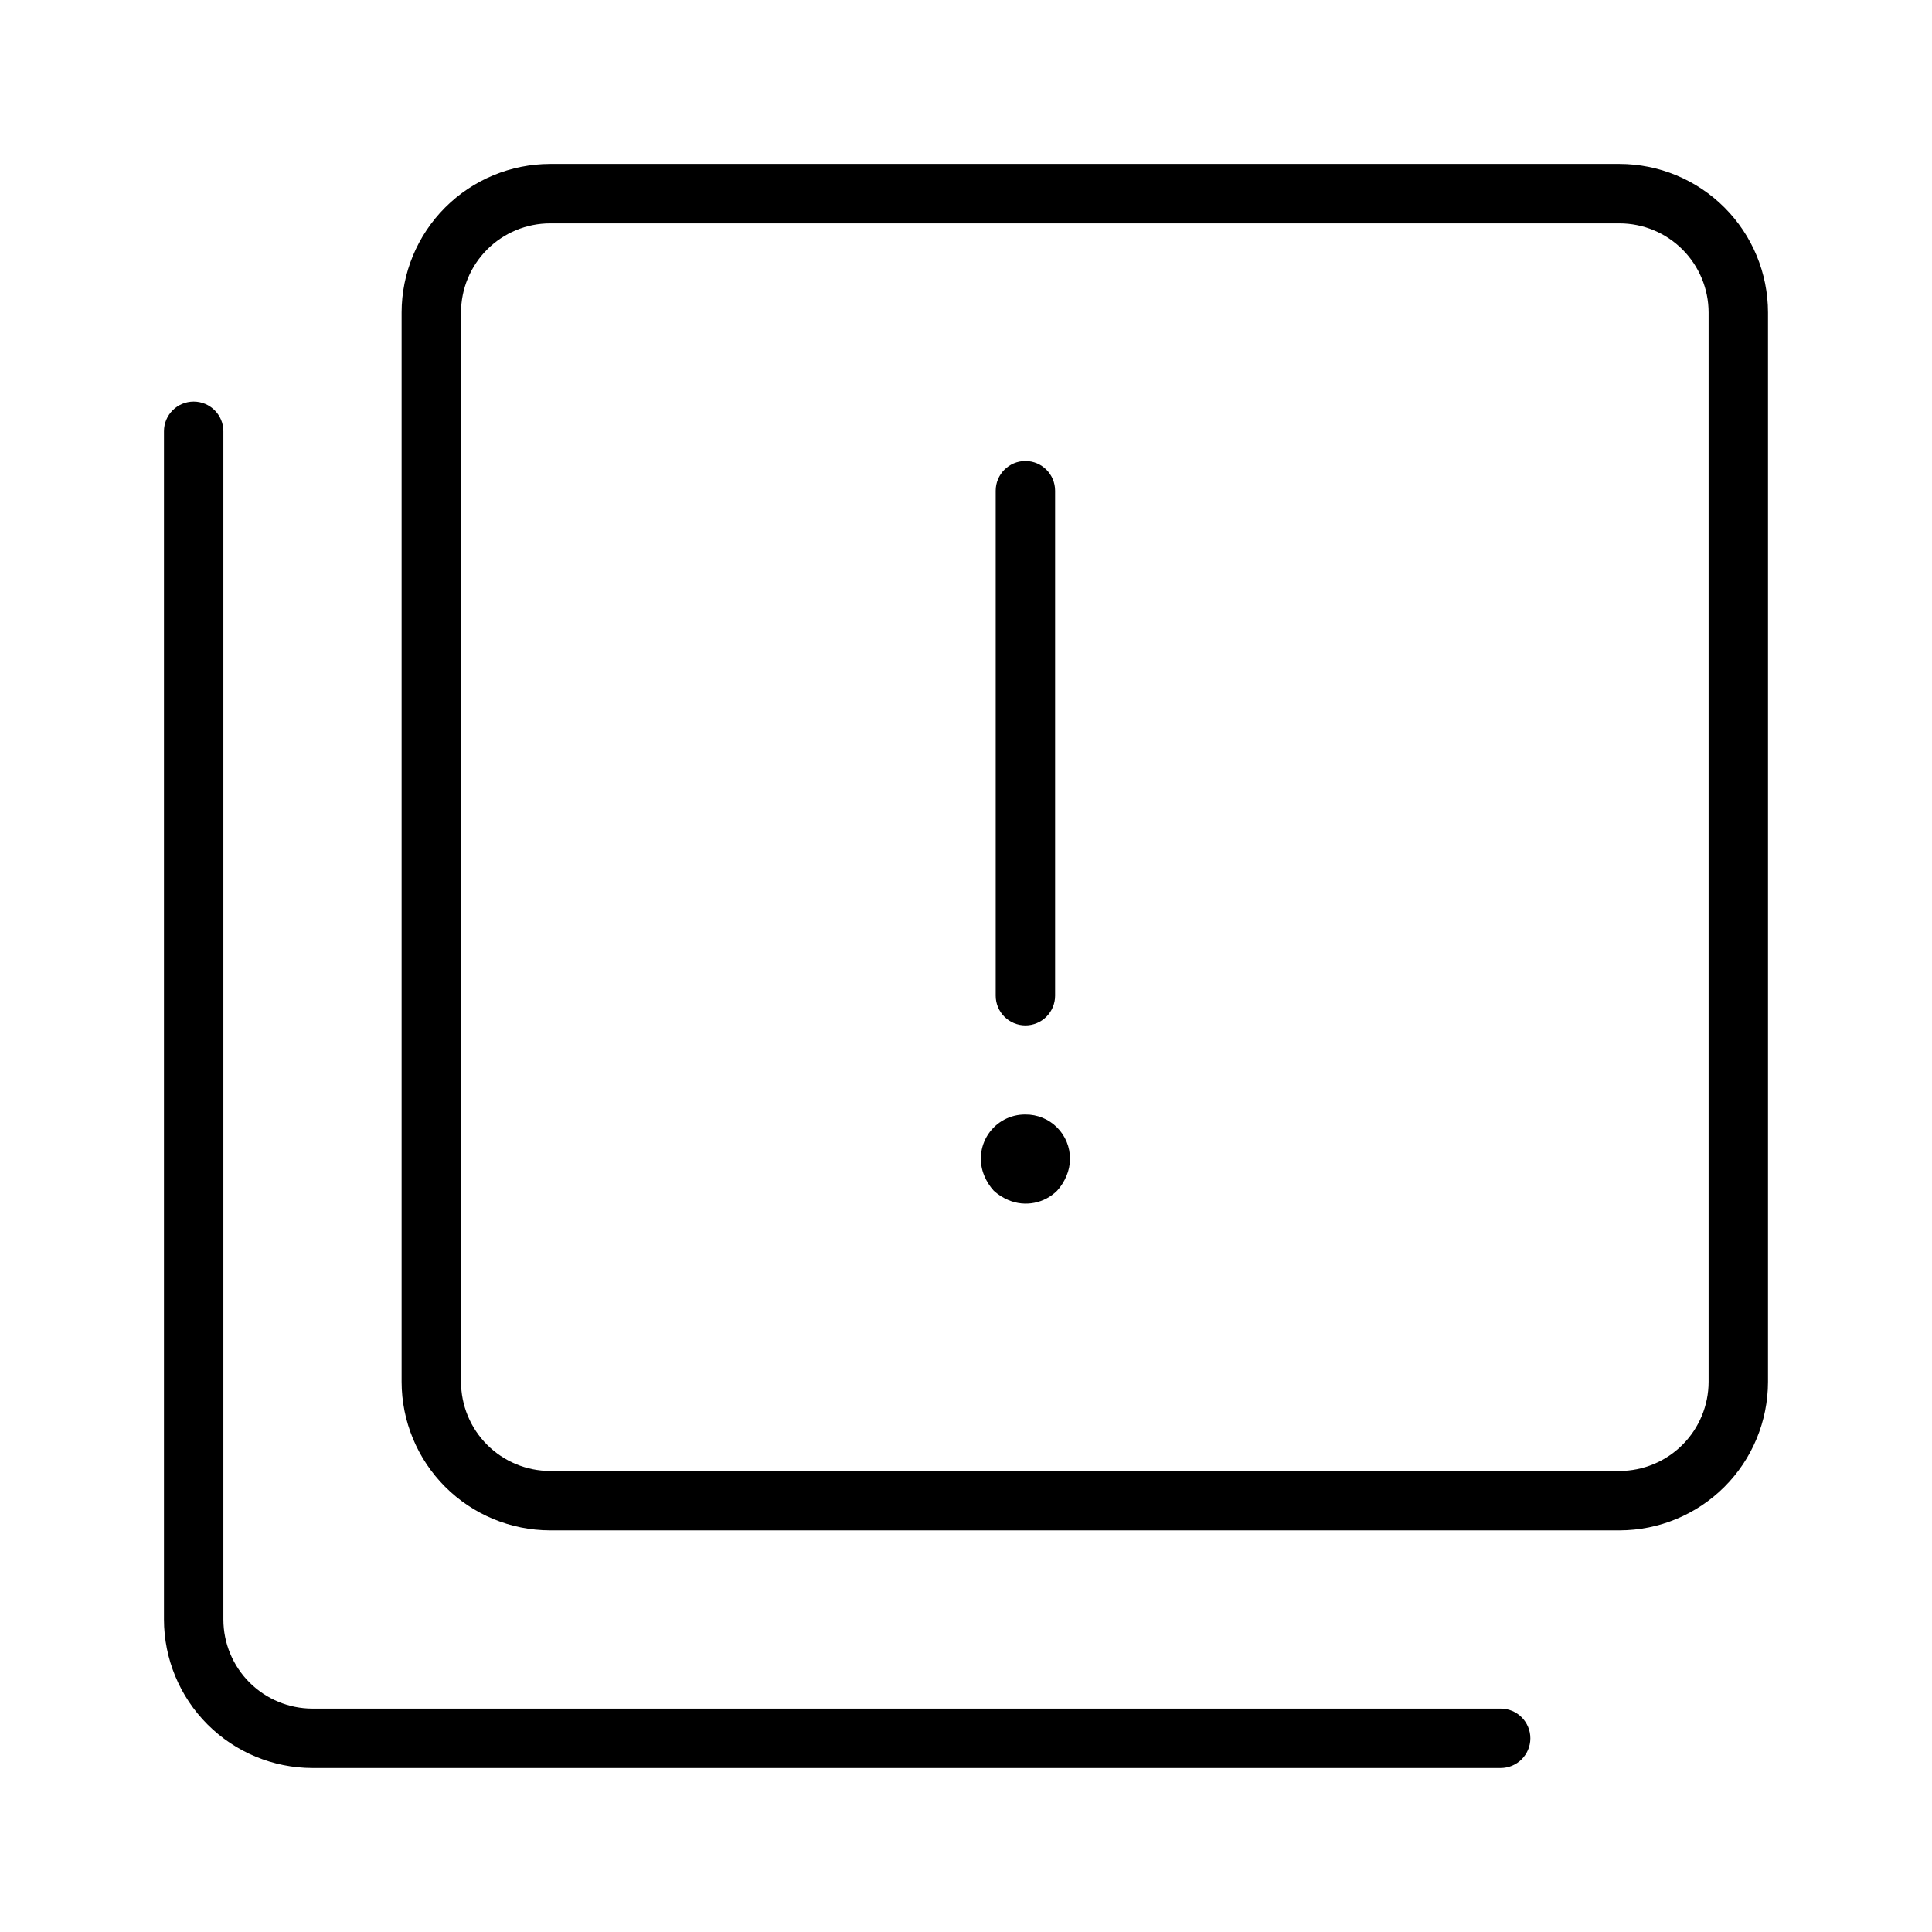
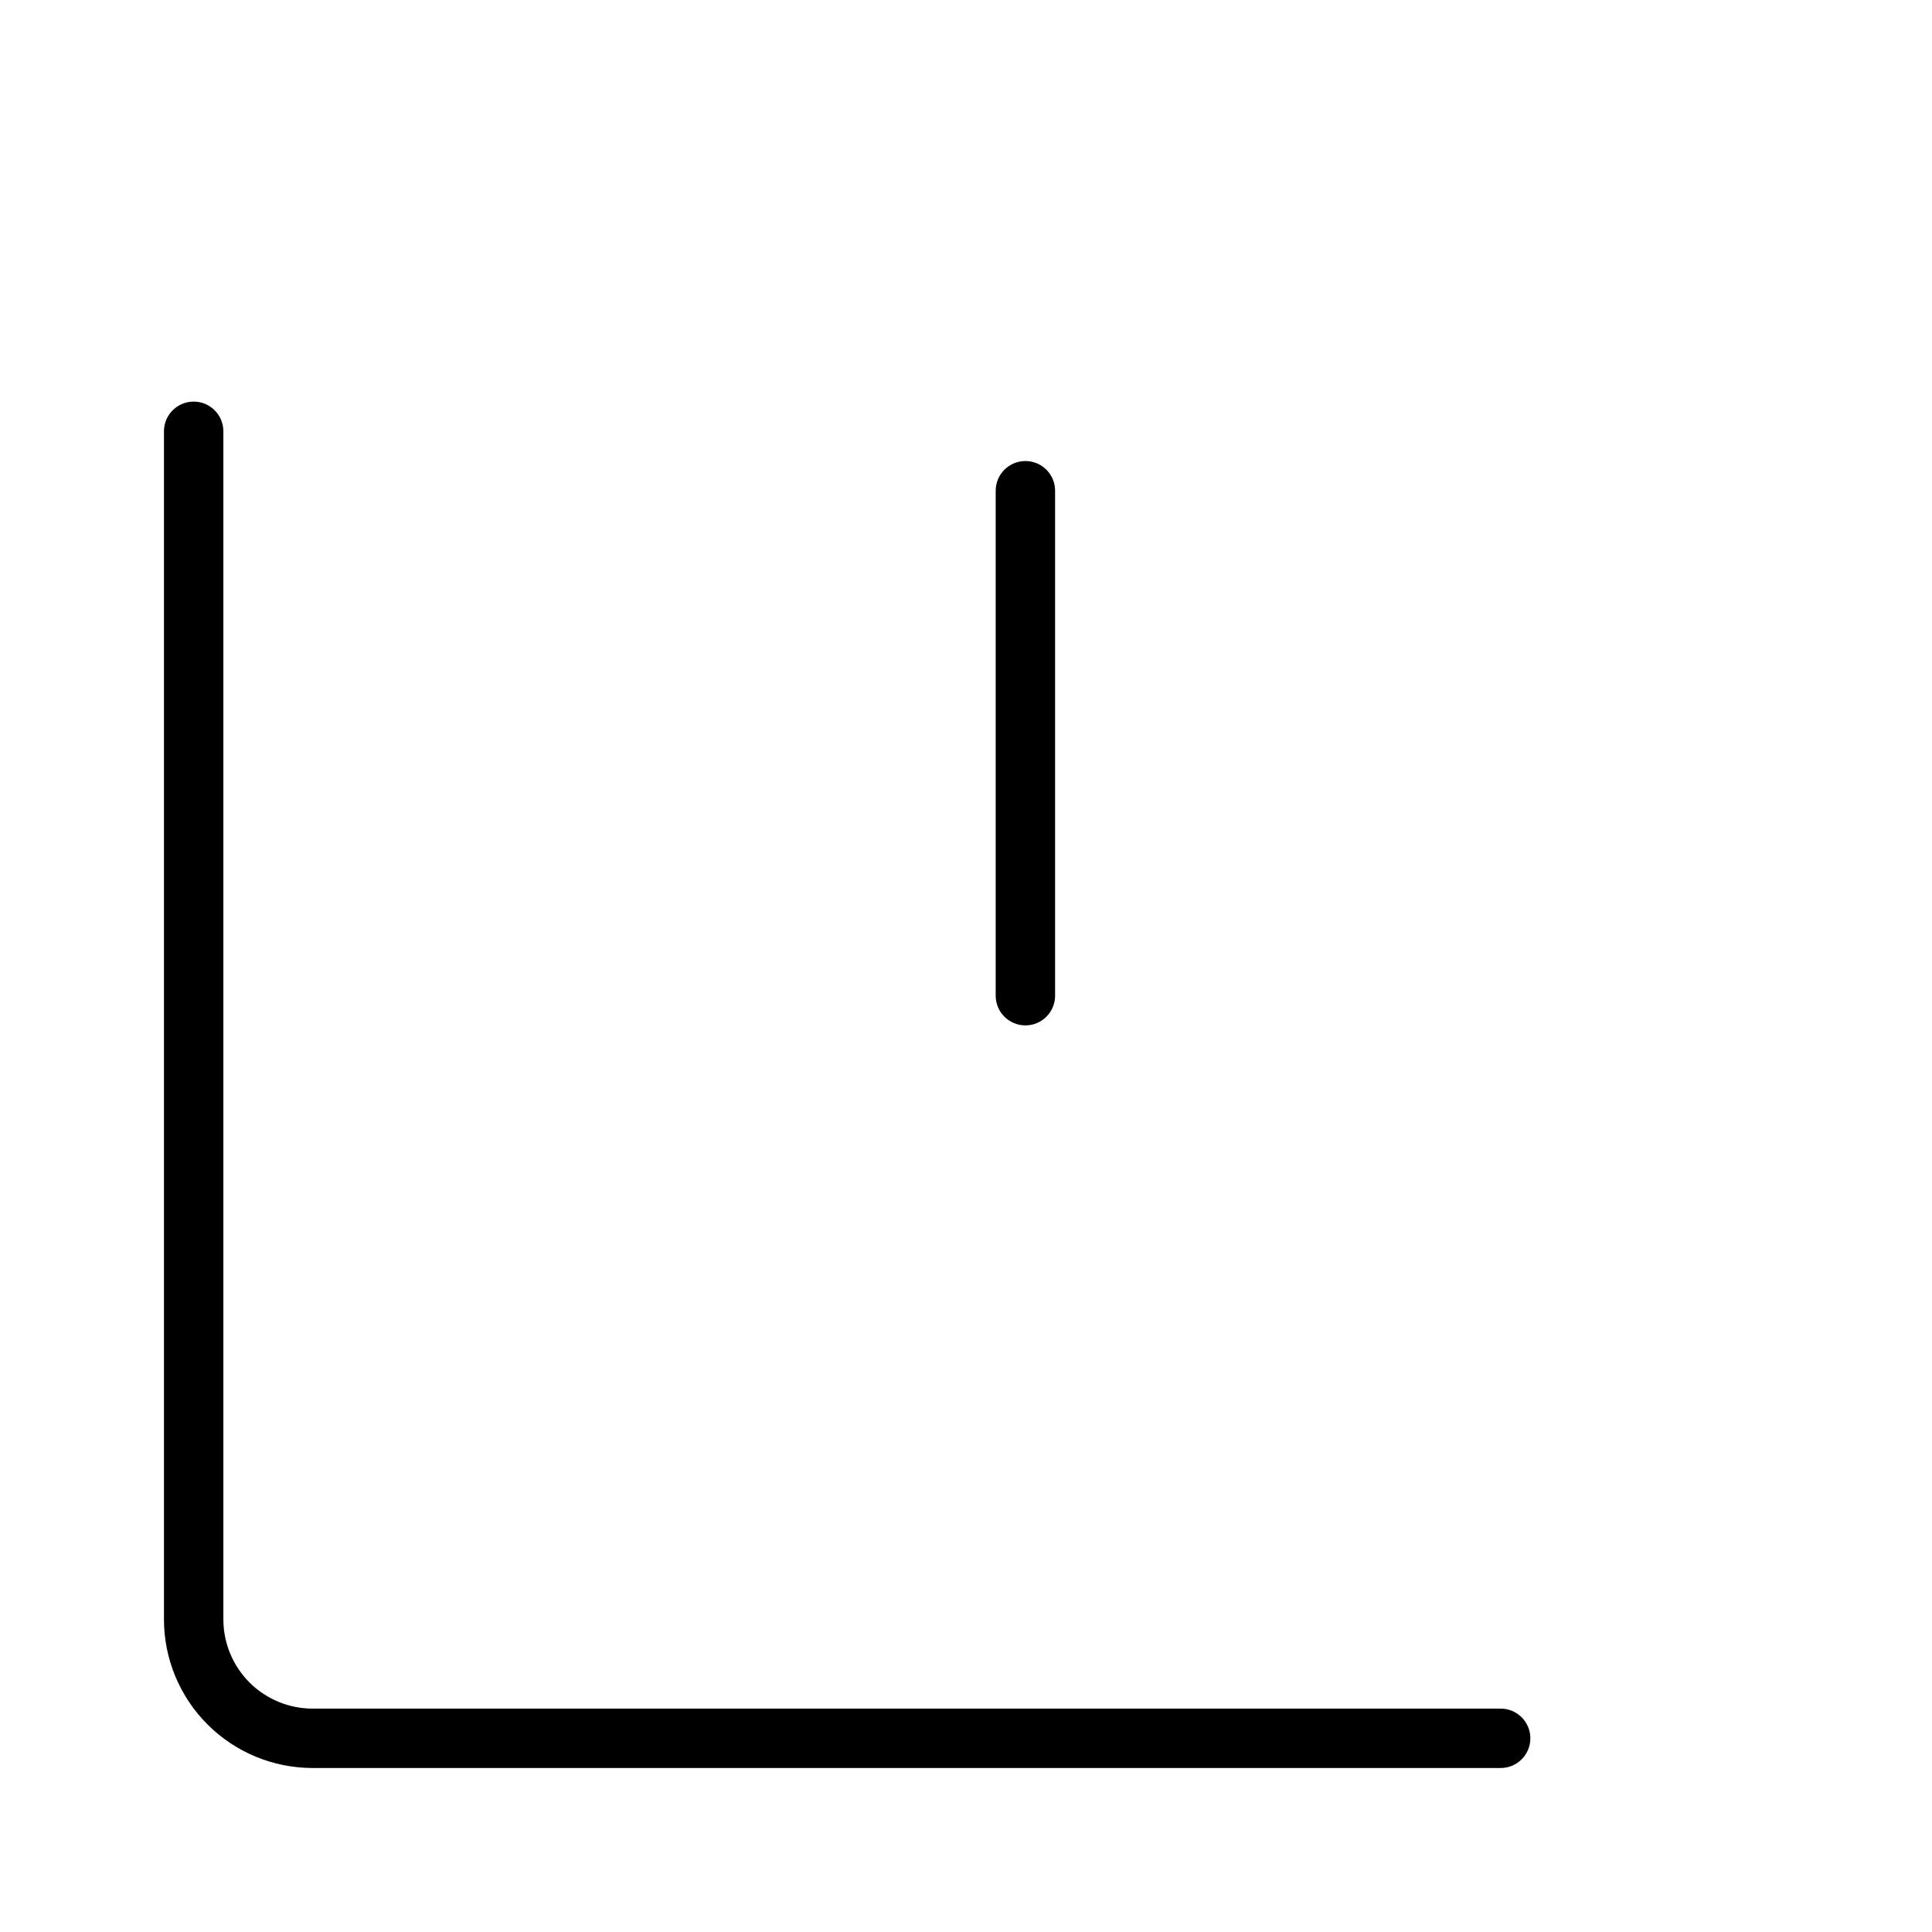
<svg xmlns="http://www.w3.org/2000/svg" fill="#000000" width="800px" height="800px" version="1.1" viewBox="144 144 512 512">
  <g>
-     <path d="m573.18 187.45h-283.39c-10.434 0.012-20.441 4.16-27.82 11.543-7.379 7.379-11.527 17.383-11.539 27.816v283.39c0.012 10.434 4.16 20.441 11.539 27.82s17.387 11.527 27.82 11.539h283.39c10.434-0.012 20.441-4.16 27.82-11.539s11.527-17.387 11.539-27.82v-283.39c-0.012-10.434-4.16-20.438-11.539-27.816-7.379-7.383-17.387-11.531-27.82-11.543zm23.617 322.75c-0.008 6.262-2.5 12.266-6.926 16.691-4.43 4.426-10.43 6.918-16.691 6.926h-283.39c-6.262-0.008-12.262-2.5-16.691-6.926-4.426-4.426-6.918-10.43-6.922-16.691v-283.39c0.004-6.258 2.496-12.262 6.922-16.691 4.43-4.426 10.43-6.918 16.691-6.922h283.39c6.262 0.004 12.262 2.496 16.691 6.922 4.426 4.43 6.918 10.434 6.926 16.691z" />
    <path d="m226.81 612.54h314.88c4.348 0 7.871-3.523 7.871-7.871s-3.523-7.871-7.871-7.871h-314.88c-6.258-0.008-12.262-2.5-16.691-6.926-4.426-4.43-6.918-10.43-6.922-16.691v-314.88c0-4.348-3.527-7.871-7.875-7.871-4.348 0-7.871 3.523-7.871 7.871v314.88c0.012 10.434 4.16 20.441 11.543 27.82 7.379 7.379 17.383 11.527 27.816 11.539z" />
-     <path d="m415.74 415.74c2.09 0 4.09-0.828 5.566-2.305 1.477-1.477 2.305-3.481 2.305-5.566v-133.82c0-4.348-3.523-7.871-7.871-7.871-4.348 0-7.871 3.523-7.871 7.871v133.82c0 2.086 0.828 4.09 2.305 5.566 1.477 1.477 3.481 2.305 5.566 2.305z" />
-     <path d="m415.74 439.36c-3.953-0.039-7.656 1.918-9.848 5.207-2.191 3.289-2.574 7.465-1.016 11.094 0.598 1.434 1.438 2.75 2.481 3.898 1.152 1.043 2.469 1.883 3.902 2.484 4.398 1.855 9.48 0.875 12.875-2.484 1.043-1.148 1.883-2.465 2.481-3.898 0.602-1.418 0.926-2.945 0.941-4.488 0.031-3.141-1.203-6.164-3.426-8.387-2.223-2.223-5.246-3.457-8.391-3.426z" />
+     <path d="m415.74 415.74c2.09 0 4.09-0.828 5.566-2.305 1.477-1.477 2.305-3.481 2.305-5.566v-133.82c0-4.348-3.523-7.871-7.871-7.871-4.348 0-7.871 3.523-7.871 7.871v133.82c0 2.086 0.828 4.09 2.305 5.566 1.477 1.477 3.481 2.305 5.566 2.305" />
  </g>
</svg>